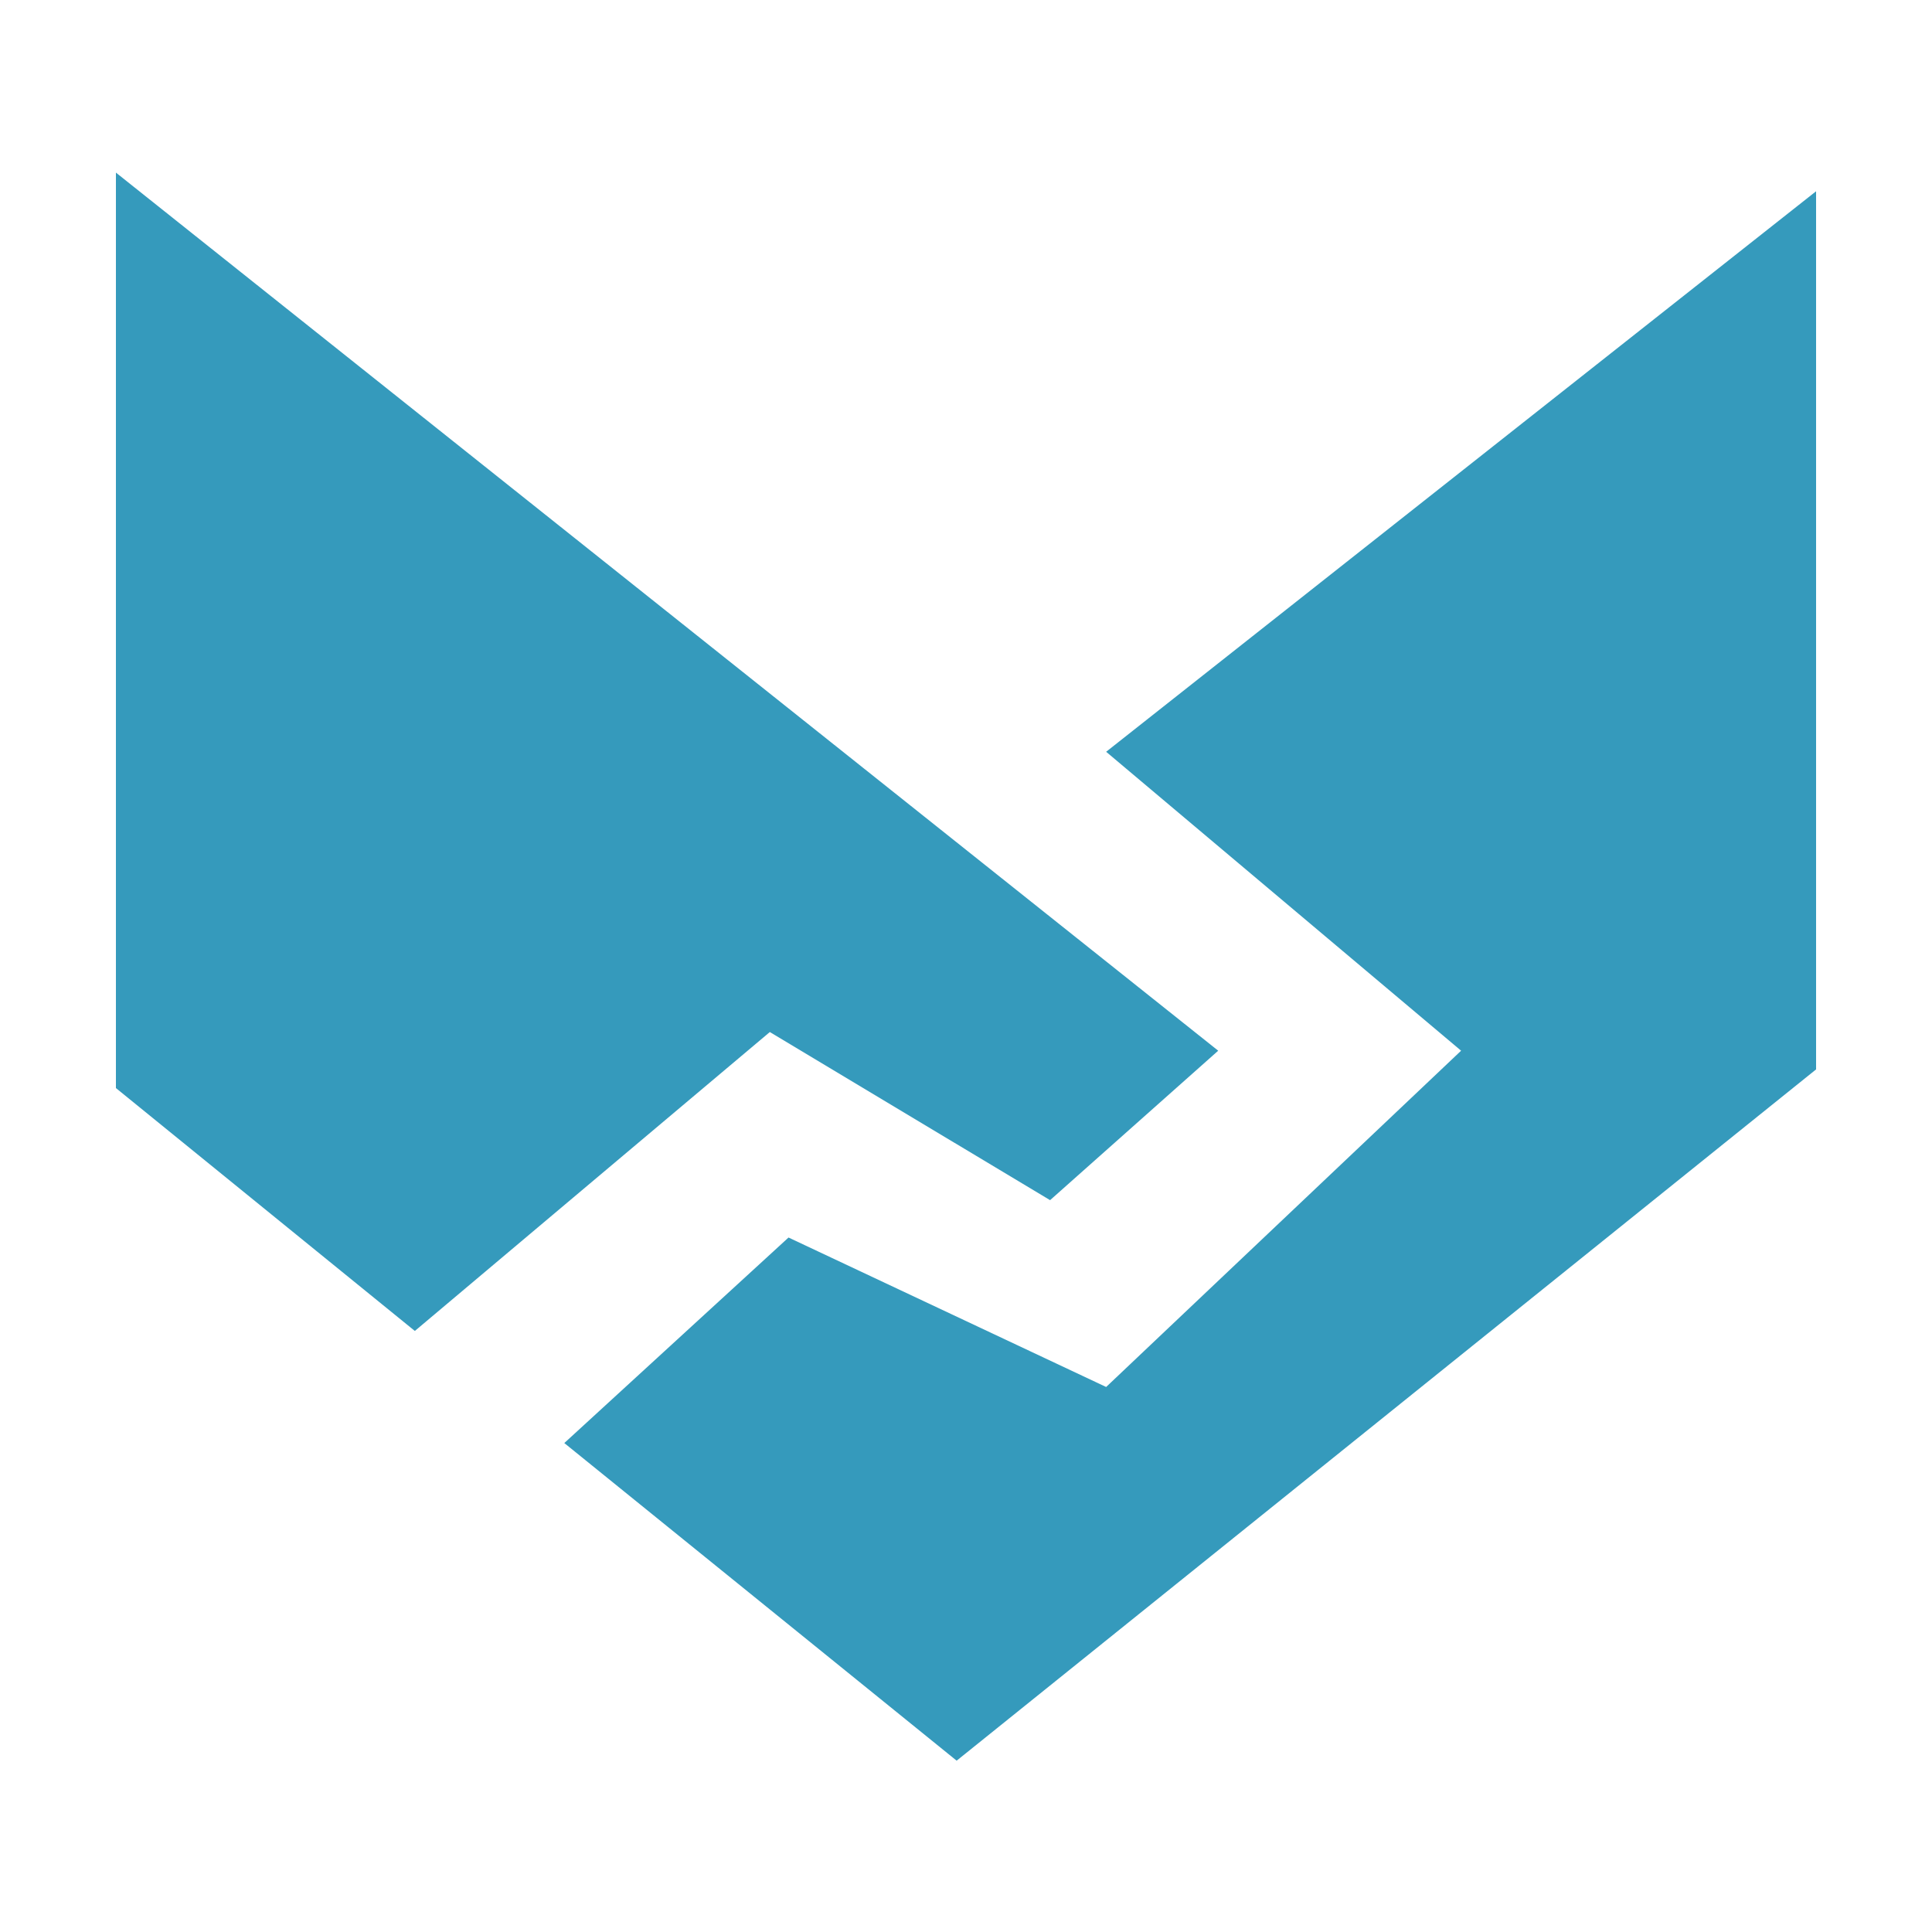
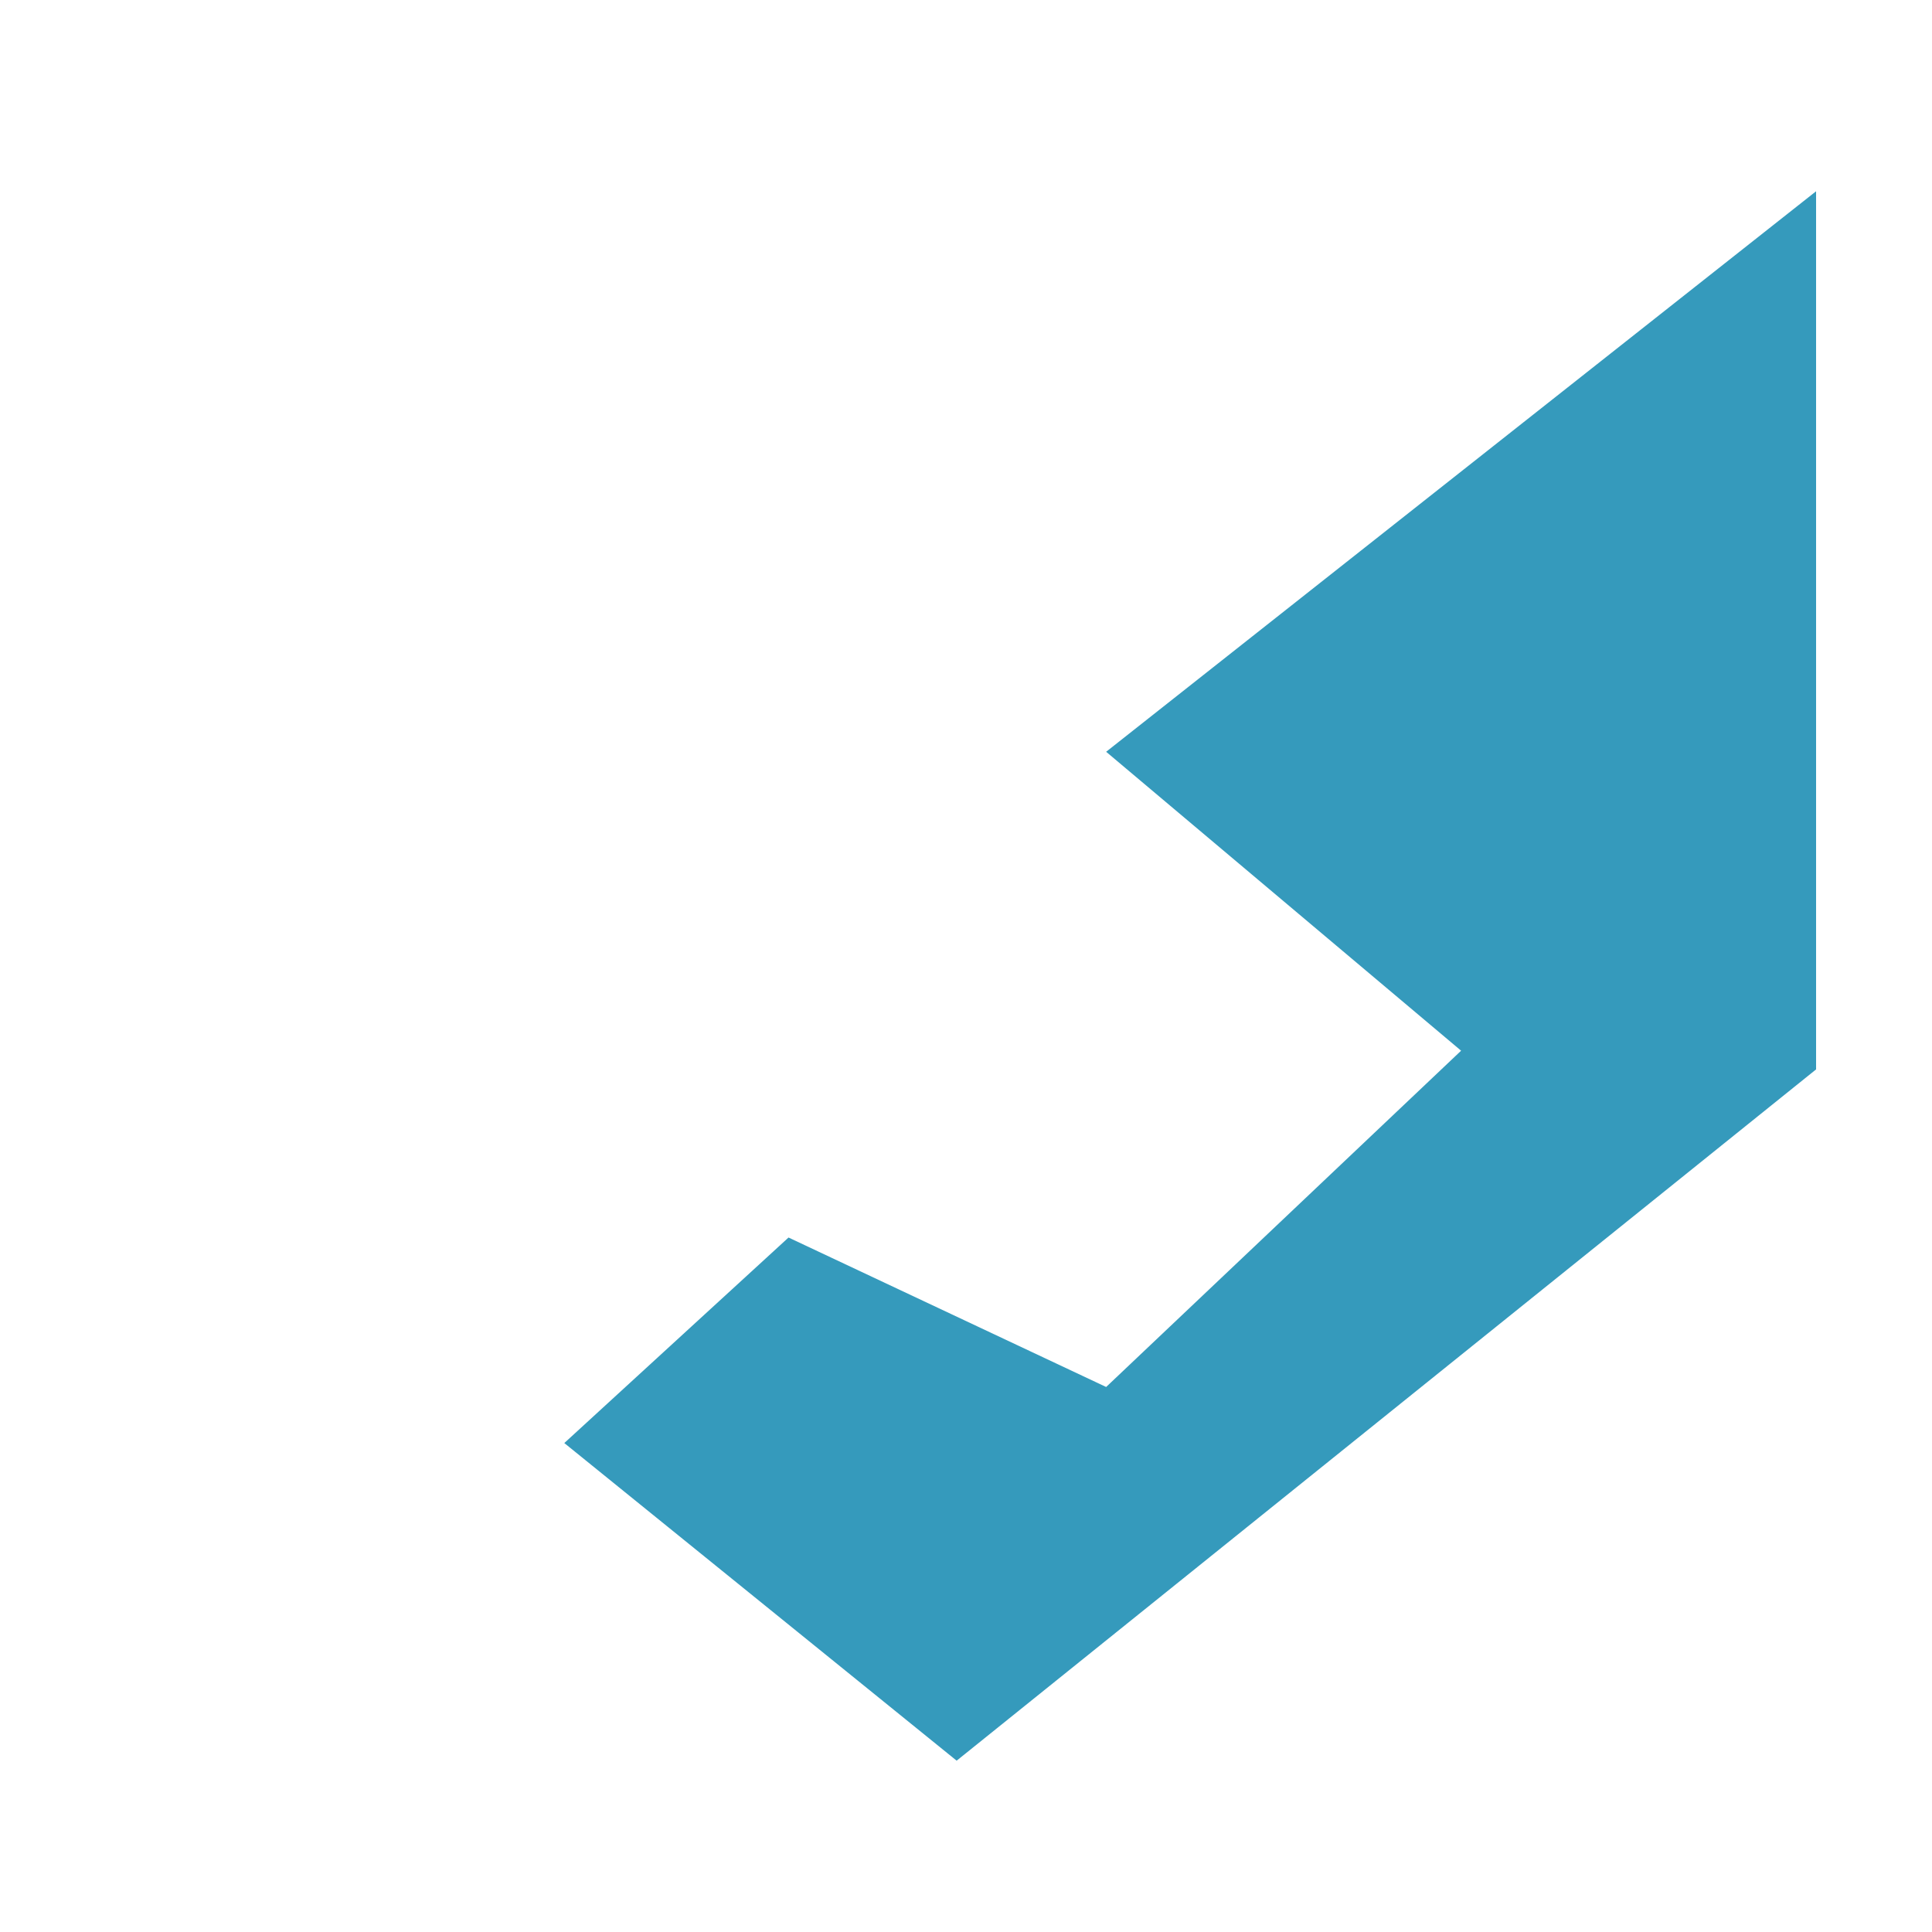
<svg xmlns="http://www.w3.org/2000/svg" width="50" height="50" viewBox="0 0 50 50" fill="none">
-   <path d="M3 28.159V4.467L31.527 27.192L27.176 31.06L19.923 26.709L10.736 34.445L3 28.159Z" fill="#359ABC" />
  <path d="M37.813 27.192L28.627 19.456L47 4.95V27.676L24.758 45.566L14.604 37.346L20.407 32.027L28.627 35.895L37.813 27.192Z" fill="#359ABC" />
</svg>